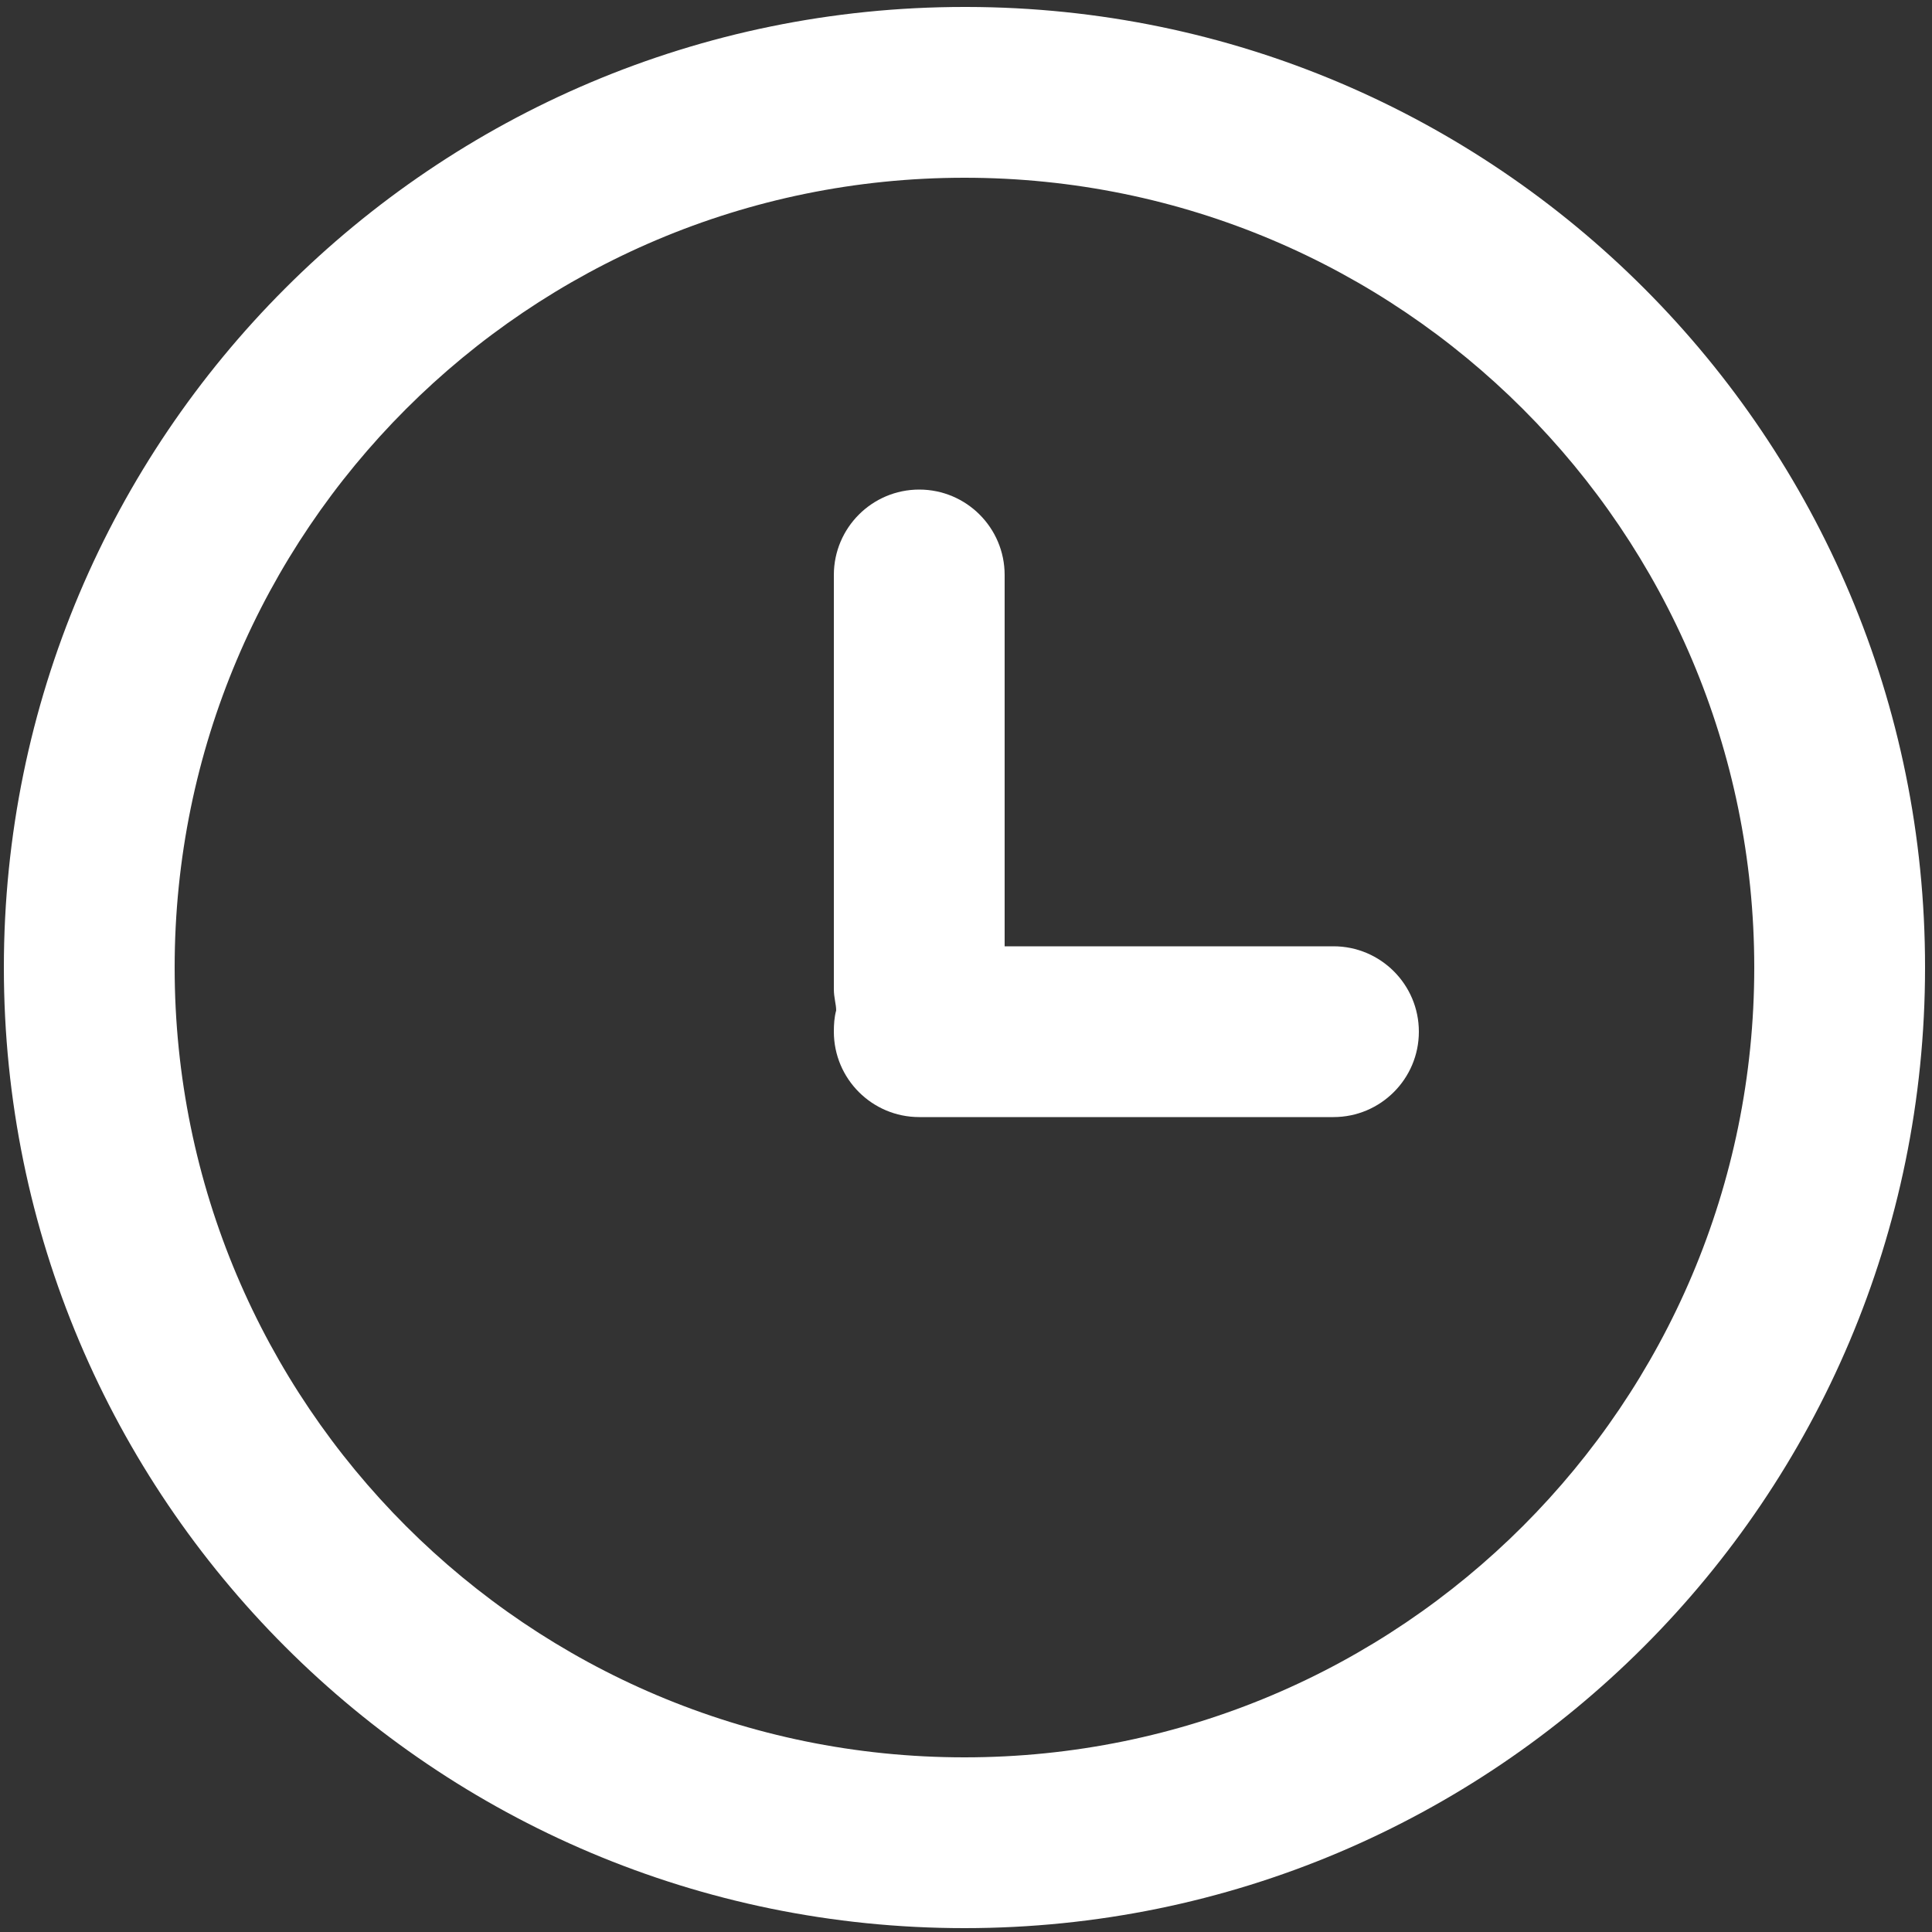
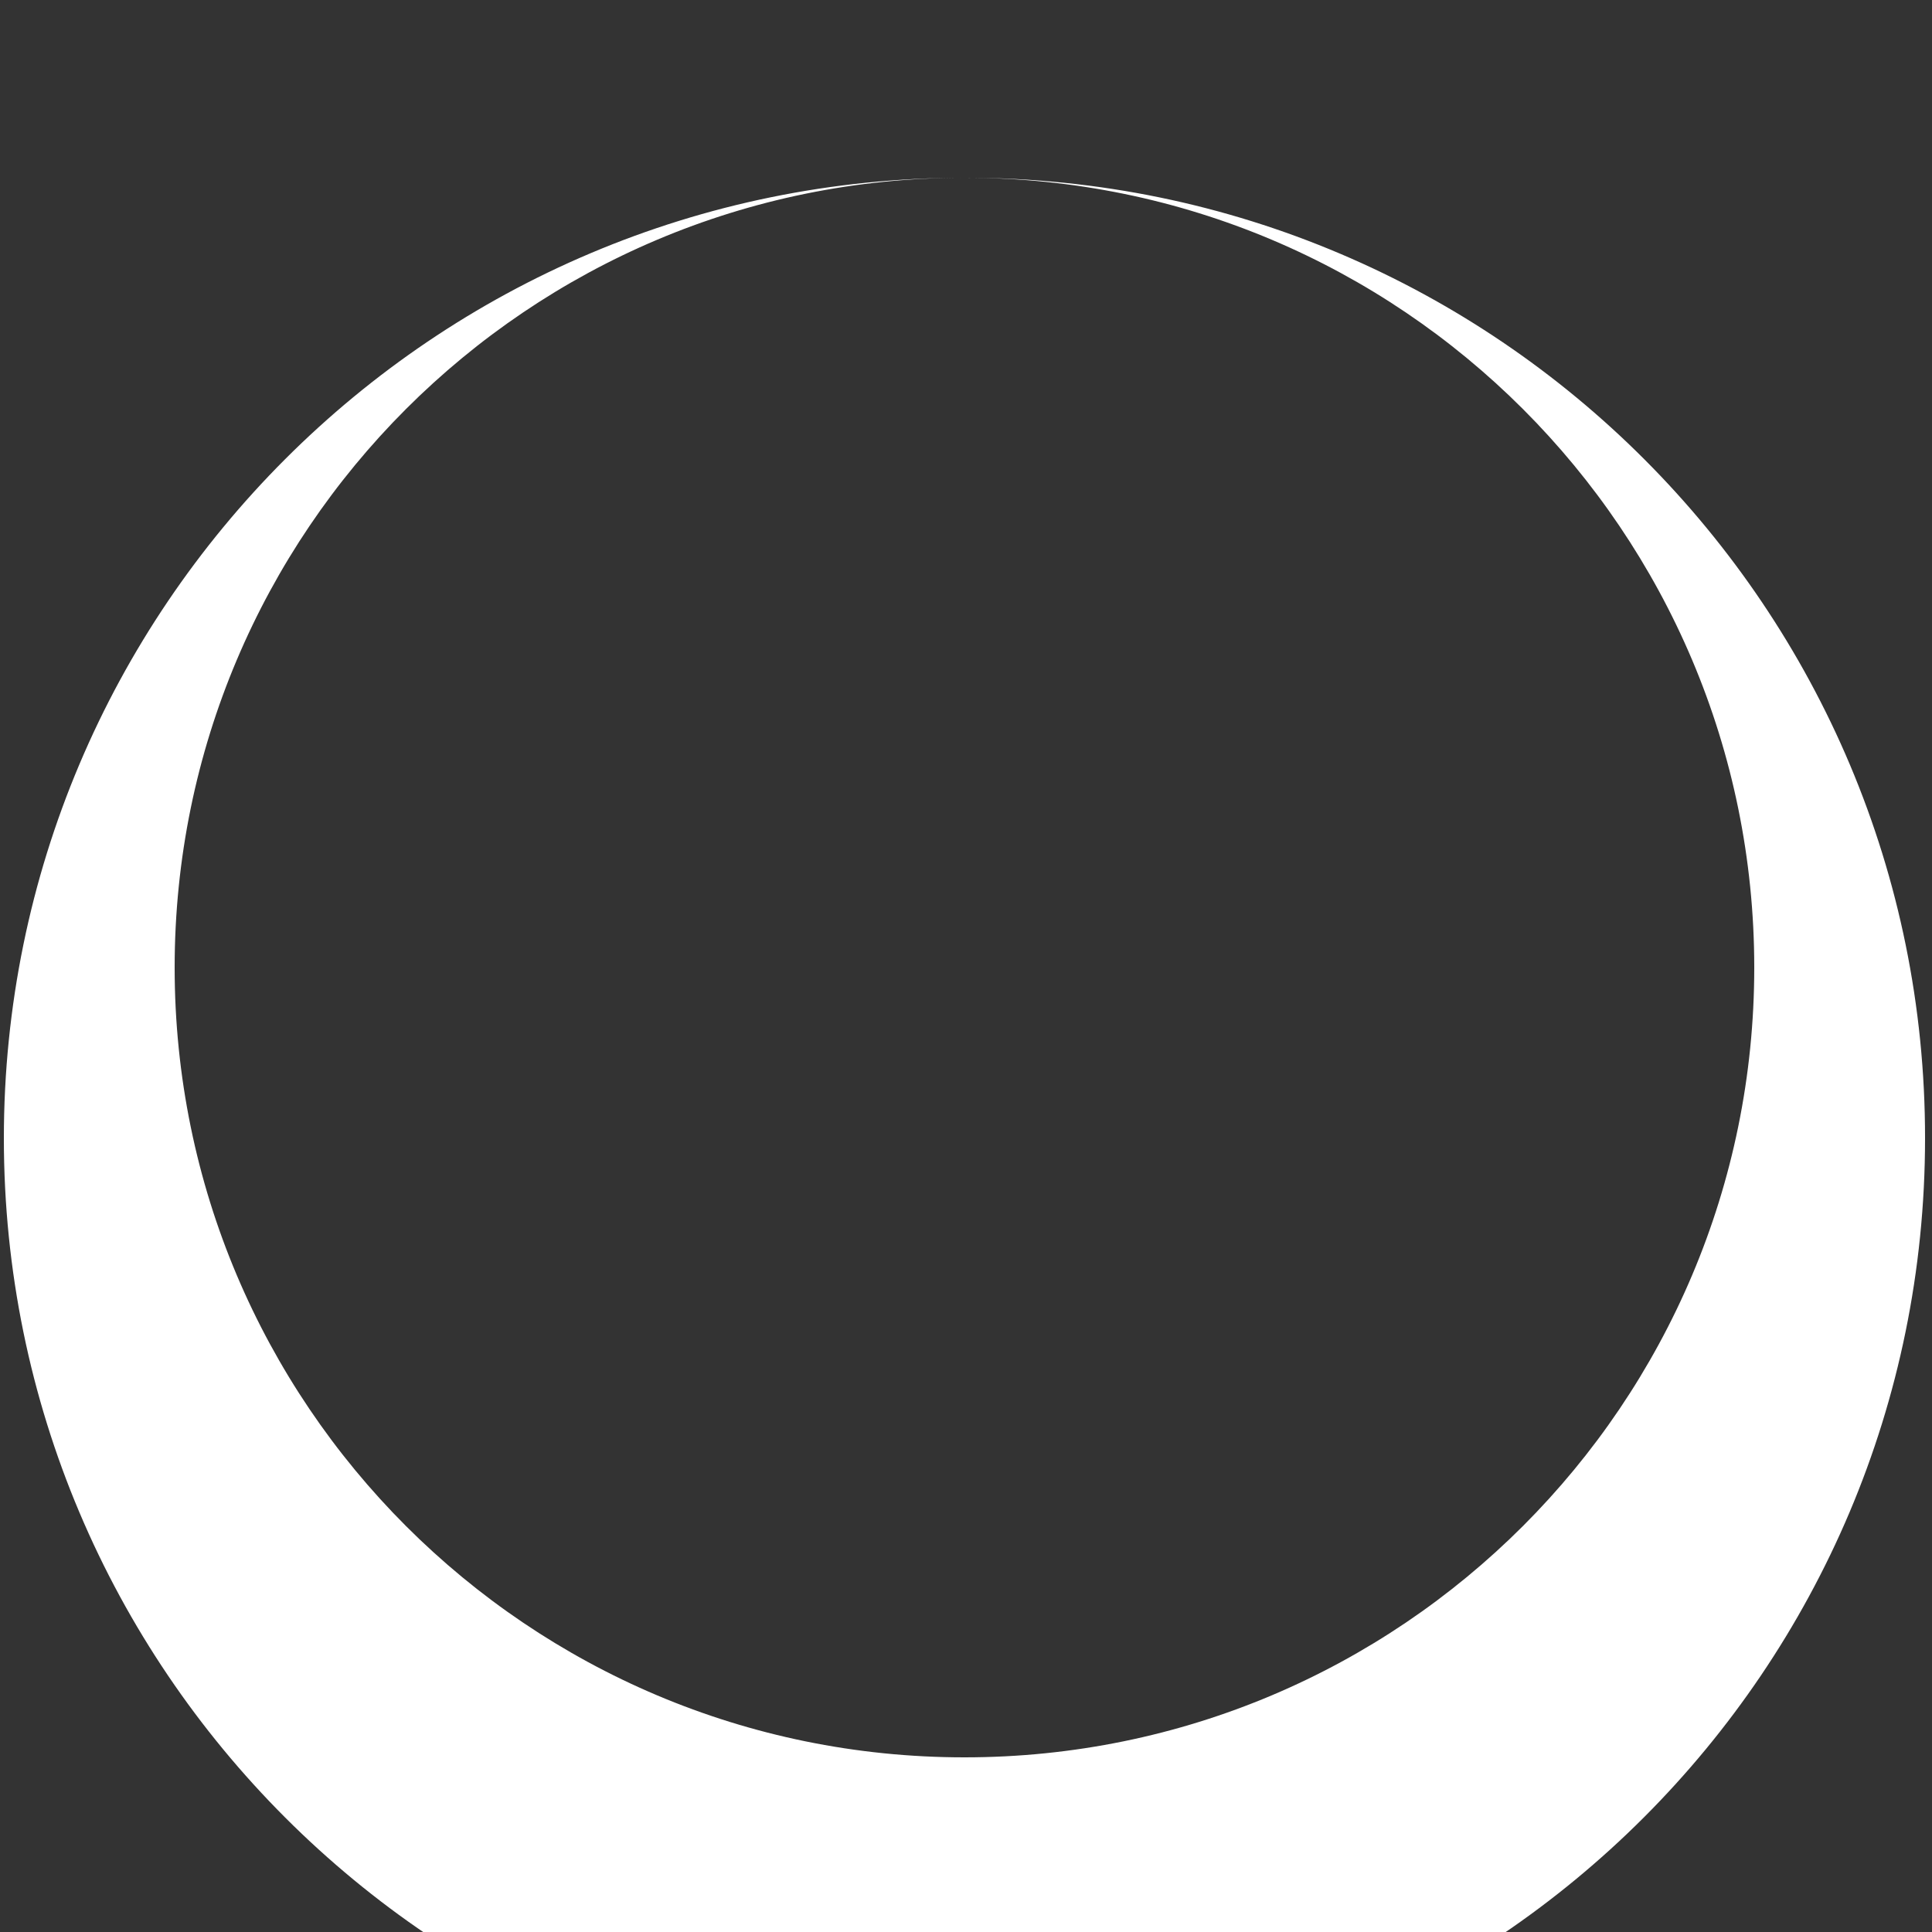
<svg xmlns="http://www.w3.org/2000/svg" id="Layer_1" style="enable-background:new 0 0 500 500" xml:space="preserve" viewBox="0 0 500 500" version="1.1" y="0px" x="0px">
  <rect x="0" y="0" width="500" height="500" fill="#333333" stroke="none" />
  <style type="text/css">
	.st0{fill:#FFFFFF;}
</style>
-   <path class="st0" d="m249.6 46c112.9 0 204.4 91.5 204.4 204.4s-91.5 204.4-204.4 204.4-204.4-91.5-204.4-204.4 91.5-204.4 204.4-204.4m0-44.2c-137.3 0-248.6 111.3-248.6 248.6s111.3 248.6 248.6 248.6 248.6-111.3 248.6-248.6c0.1-137.1-110.9-248.4-248-248.6h-0.6z" />
-   <path class="st0" d="m345.1 244.9h-85.1v-96.1c0-12.2-9.9-22.1-22.1-22.1s-22.1 9.9-22.1 22.1v107.2c0 2.2 0.6 3.9 0.6 5.5-0.5 1.8-0.6 3.7-0.6 5.5 0 12.2 9.9 22.1 22.1 22.1h107.2c12.2 0 22.1-9.9 22.1-22.1s-9.9-22.1-22.1-22.1z" />
+   <path class="st0" d="m249.6 46c112.9 0 204.4 91.5 204.4 204.4s-91.5 204.4-204.4 204.4-204.4-91.5-204.4-204.4 91.5-204.4 204.4-204.4c-137.3 0-248.6 111.3-248.6 248.6s111.3 248.6 248.6 248.6 248.6-111.3 248.6-248.6c0.1-137.1-110.9-248.4-248-248.6h-0.6z" />
</svg>